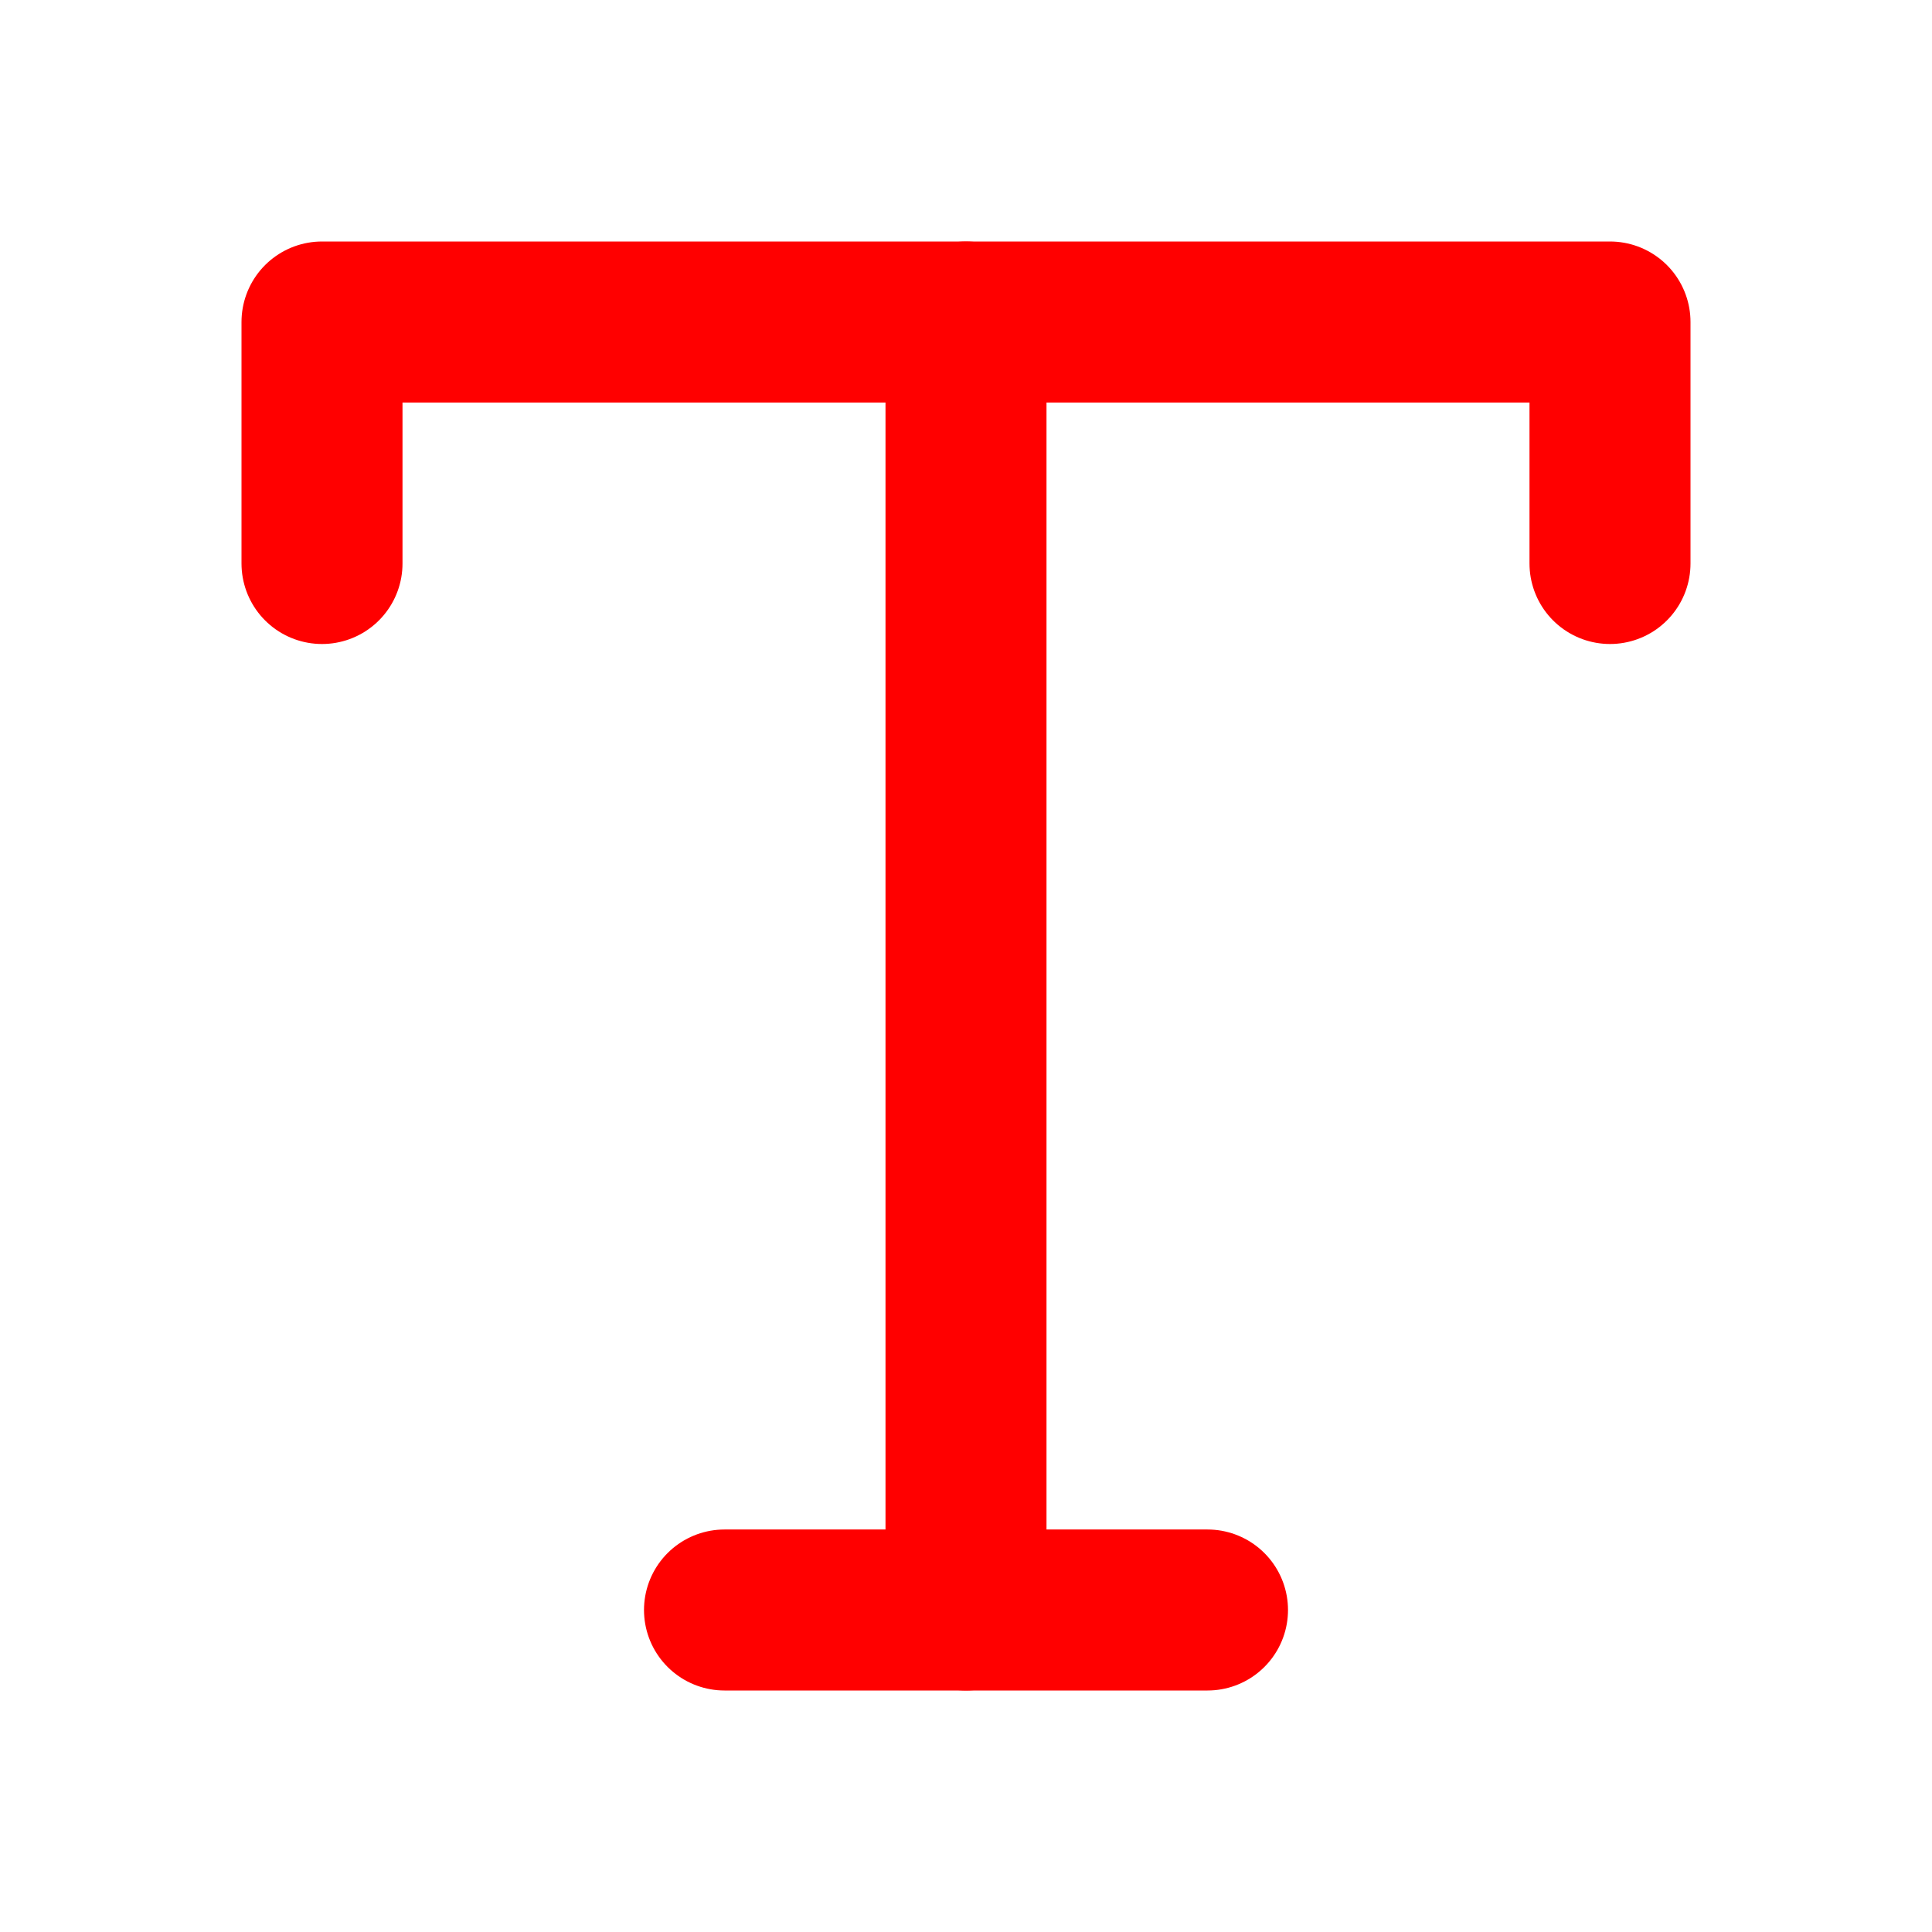
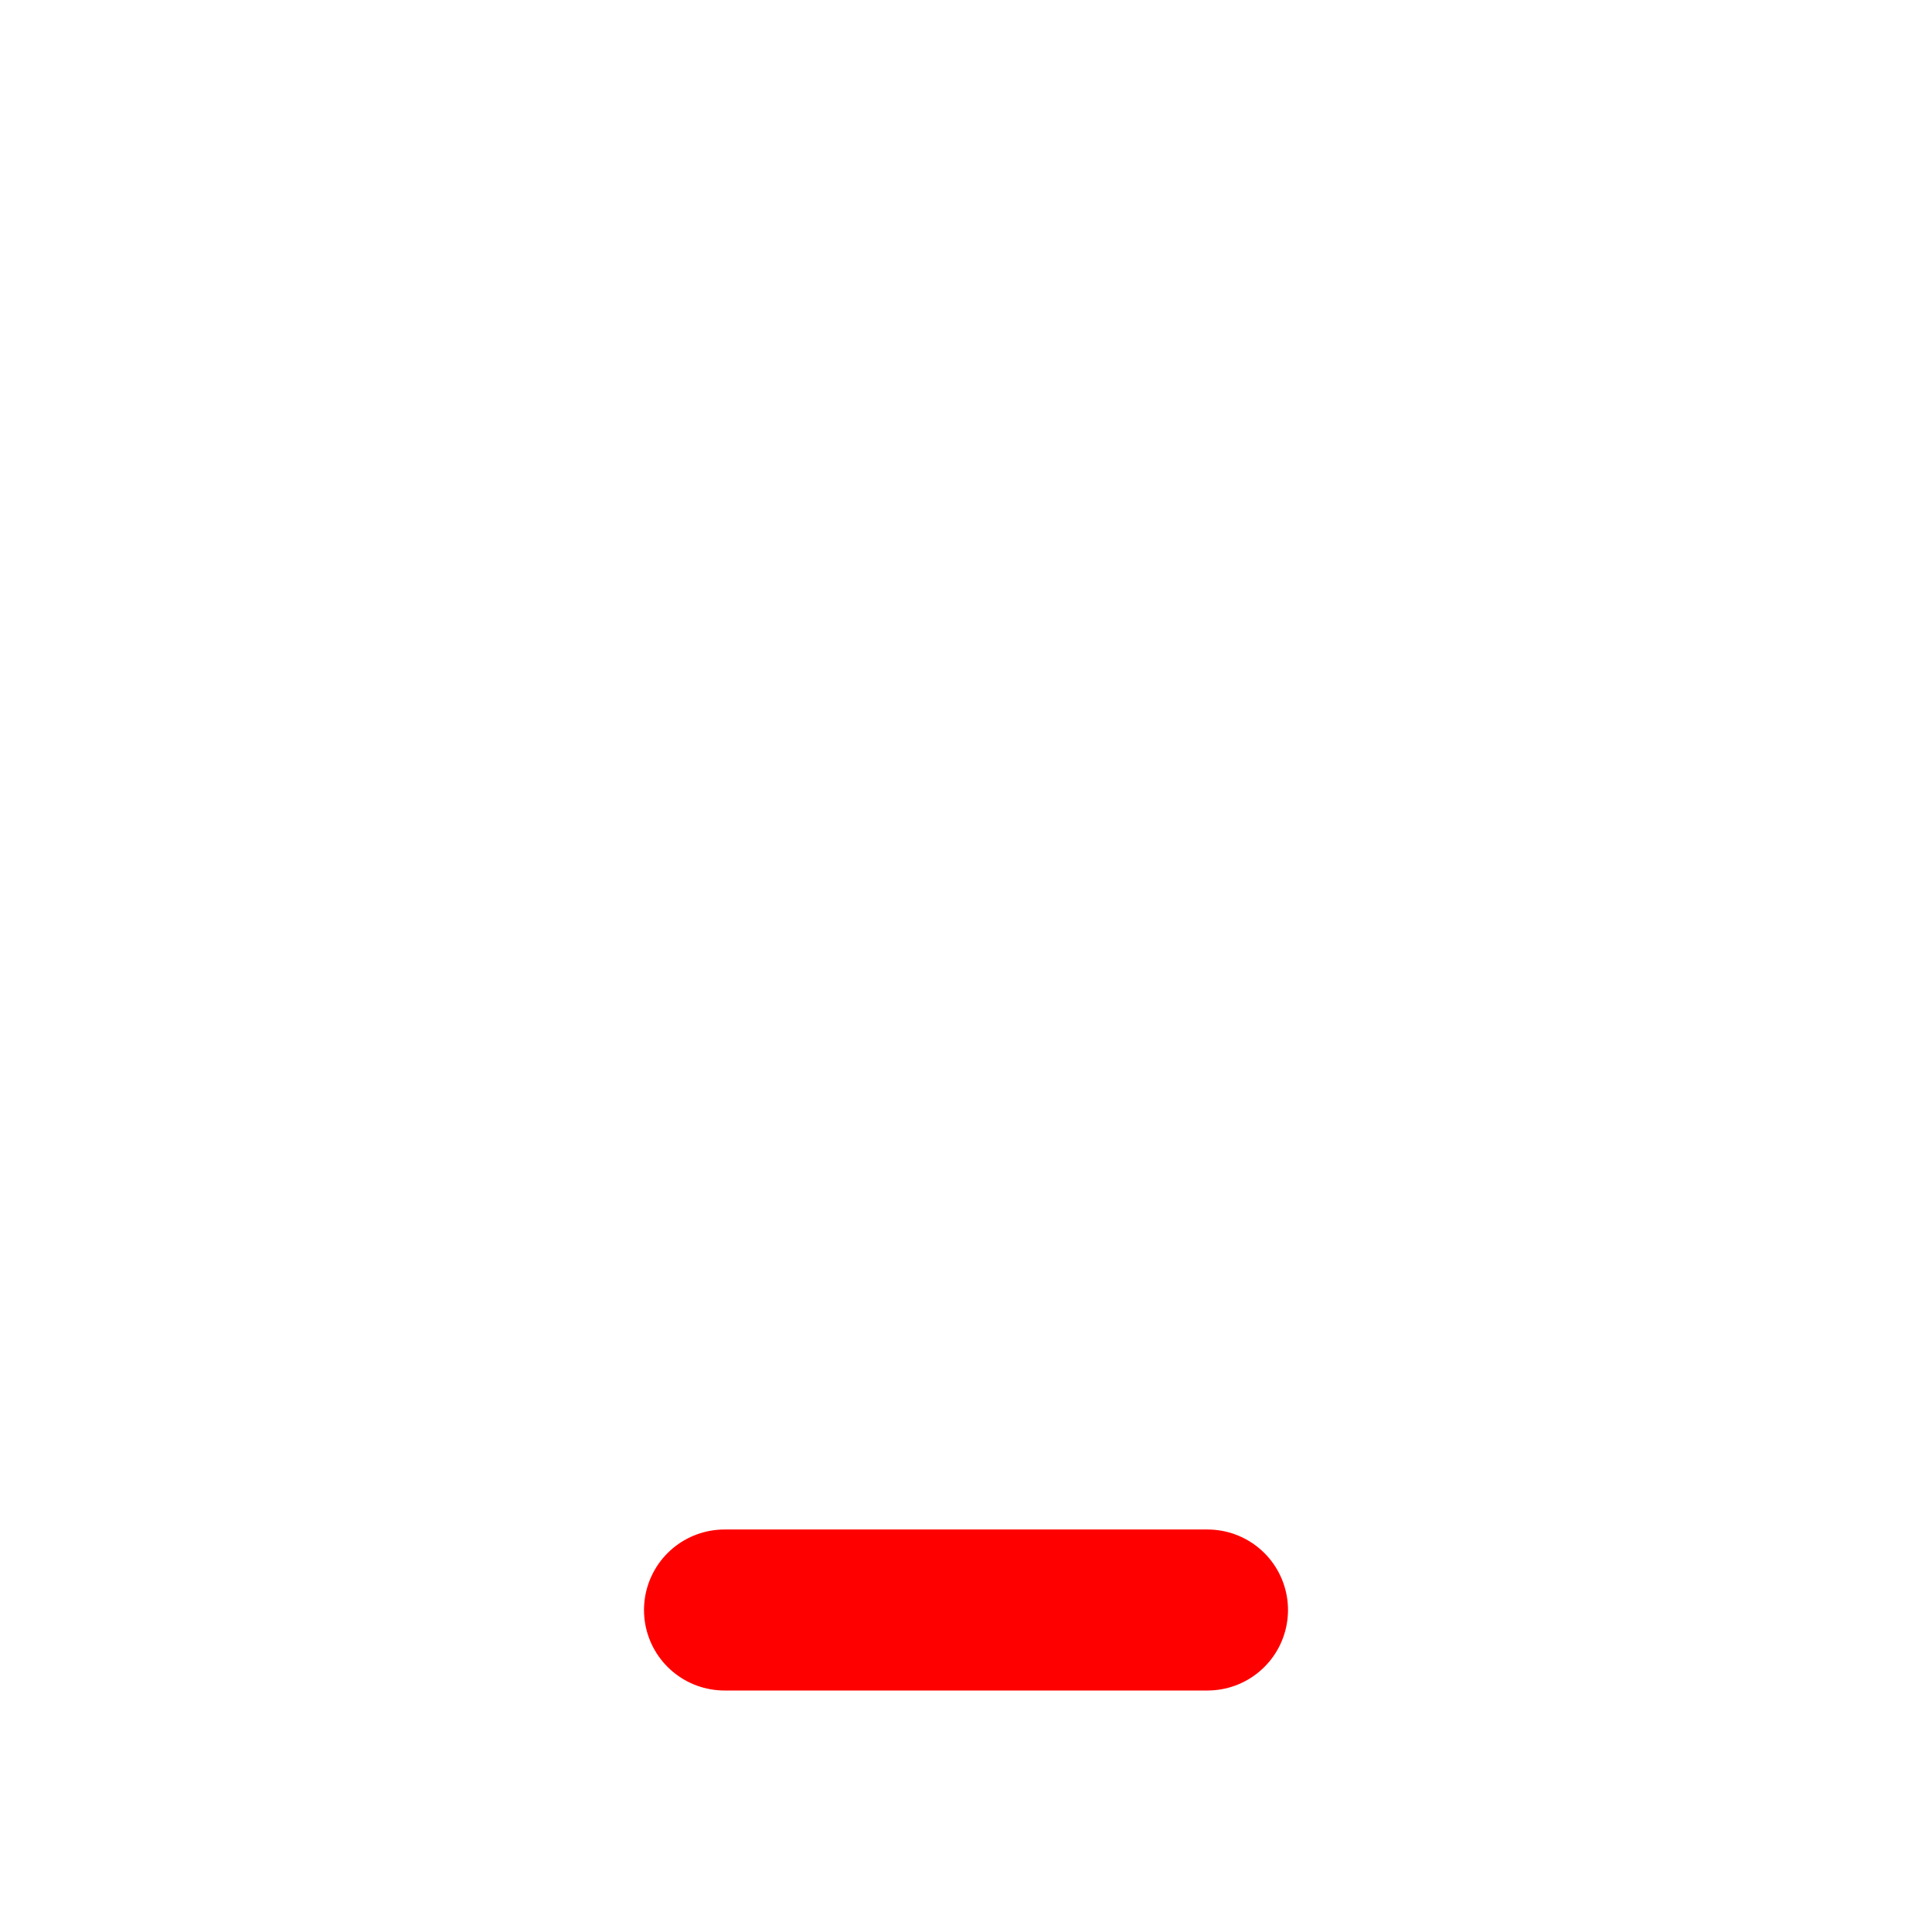
<svg xmlns="http://www.w3.org/2000/svg" class="lucide lucide-type w-12 h-12 text-primary" stroke-linejoin="round" stroke-linecap="round" stroke-width="2" stroke="#ff0000" fill="none" viewBox="0 0 24 24" height="24" width="24">
-   <polyline points="4 7 4 4 20 4 20 7" />
  <line y2="20" y1="20" x2="15" x1="9" />
-   <line y2="20" y1="4" x2="12" x1="12" />
</svg>